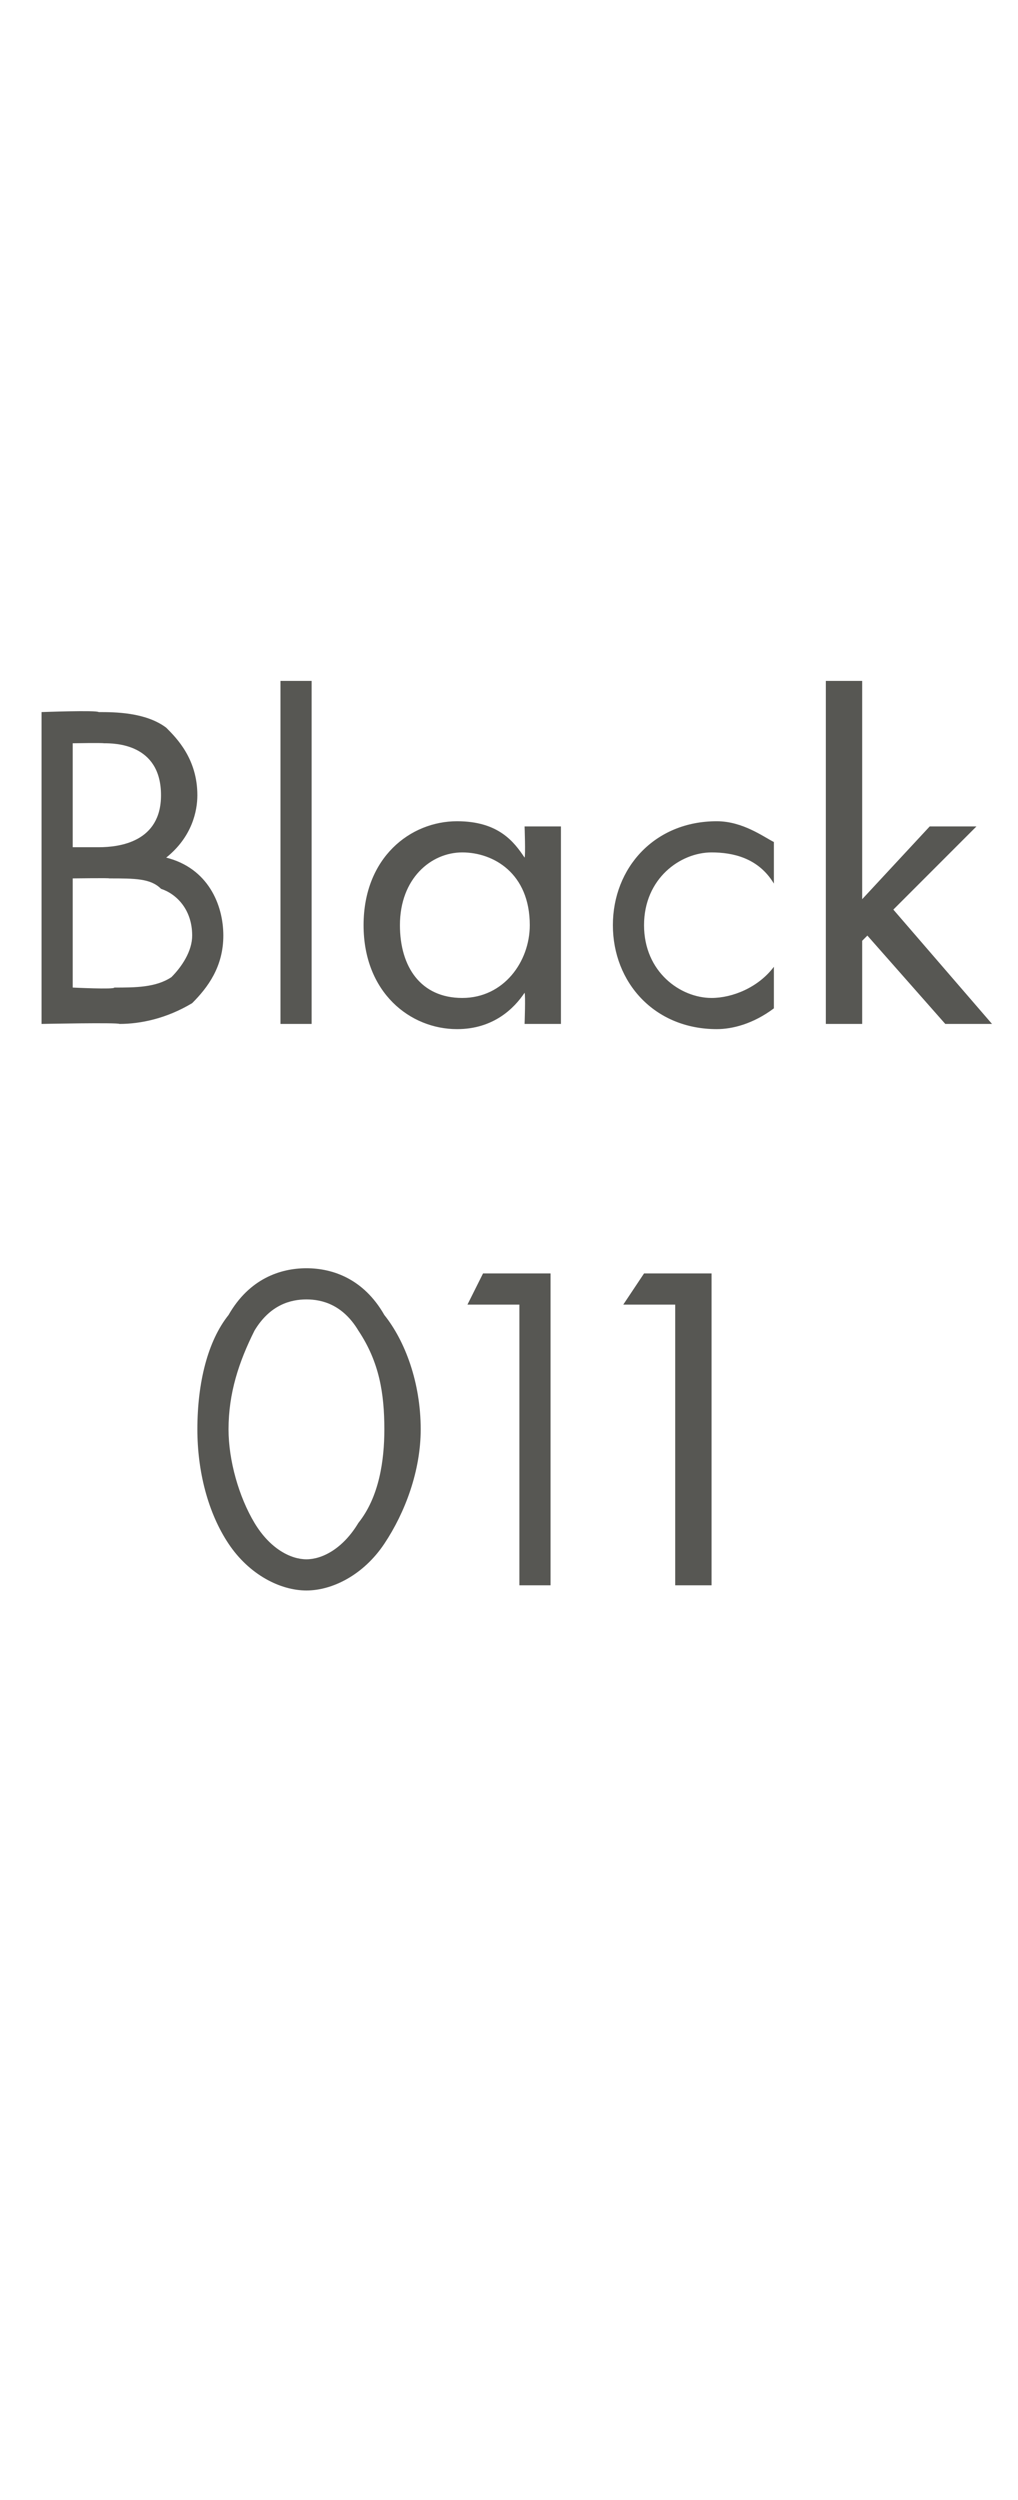
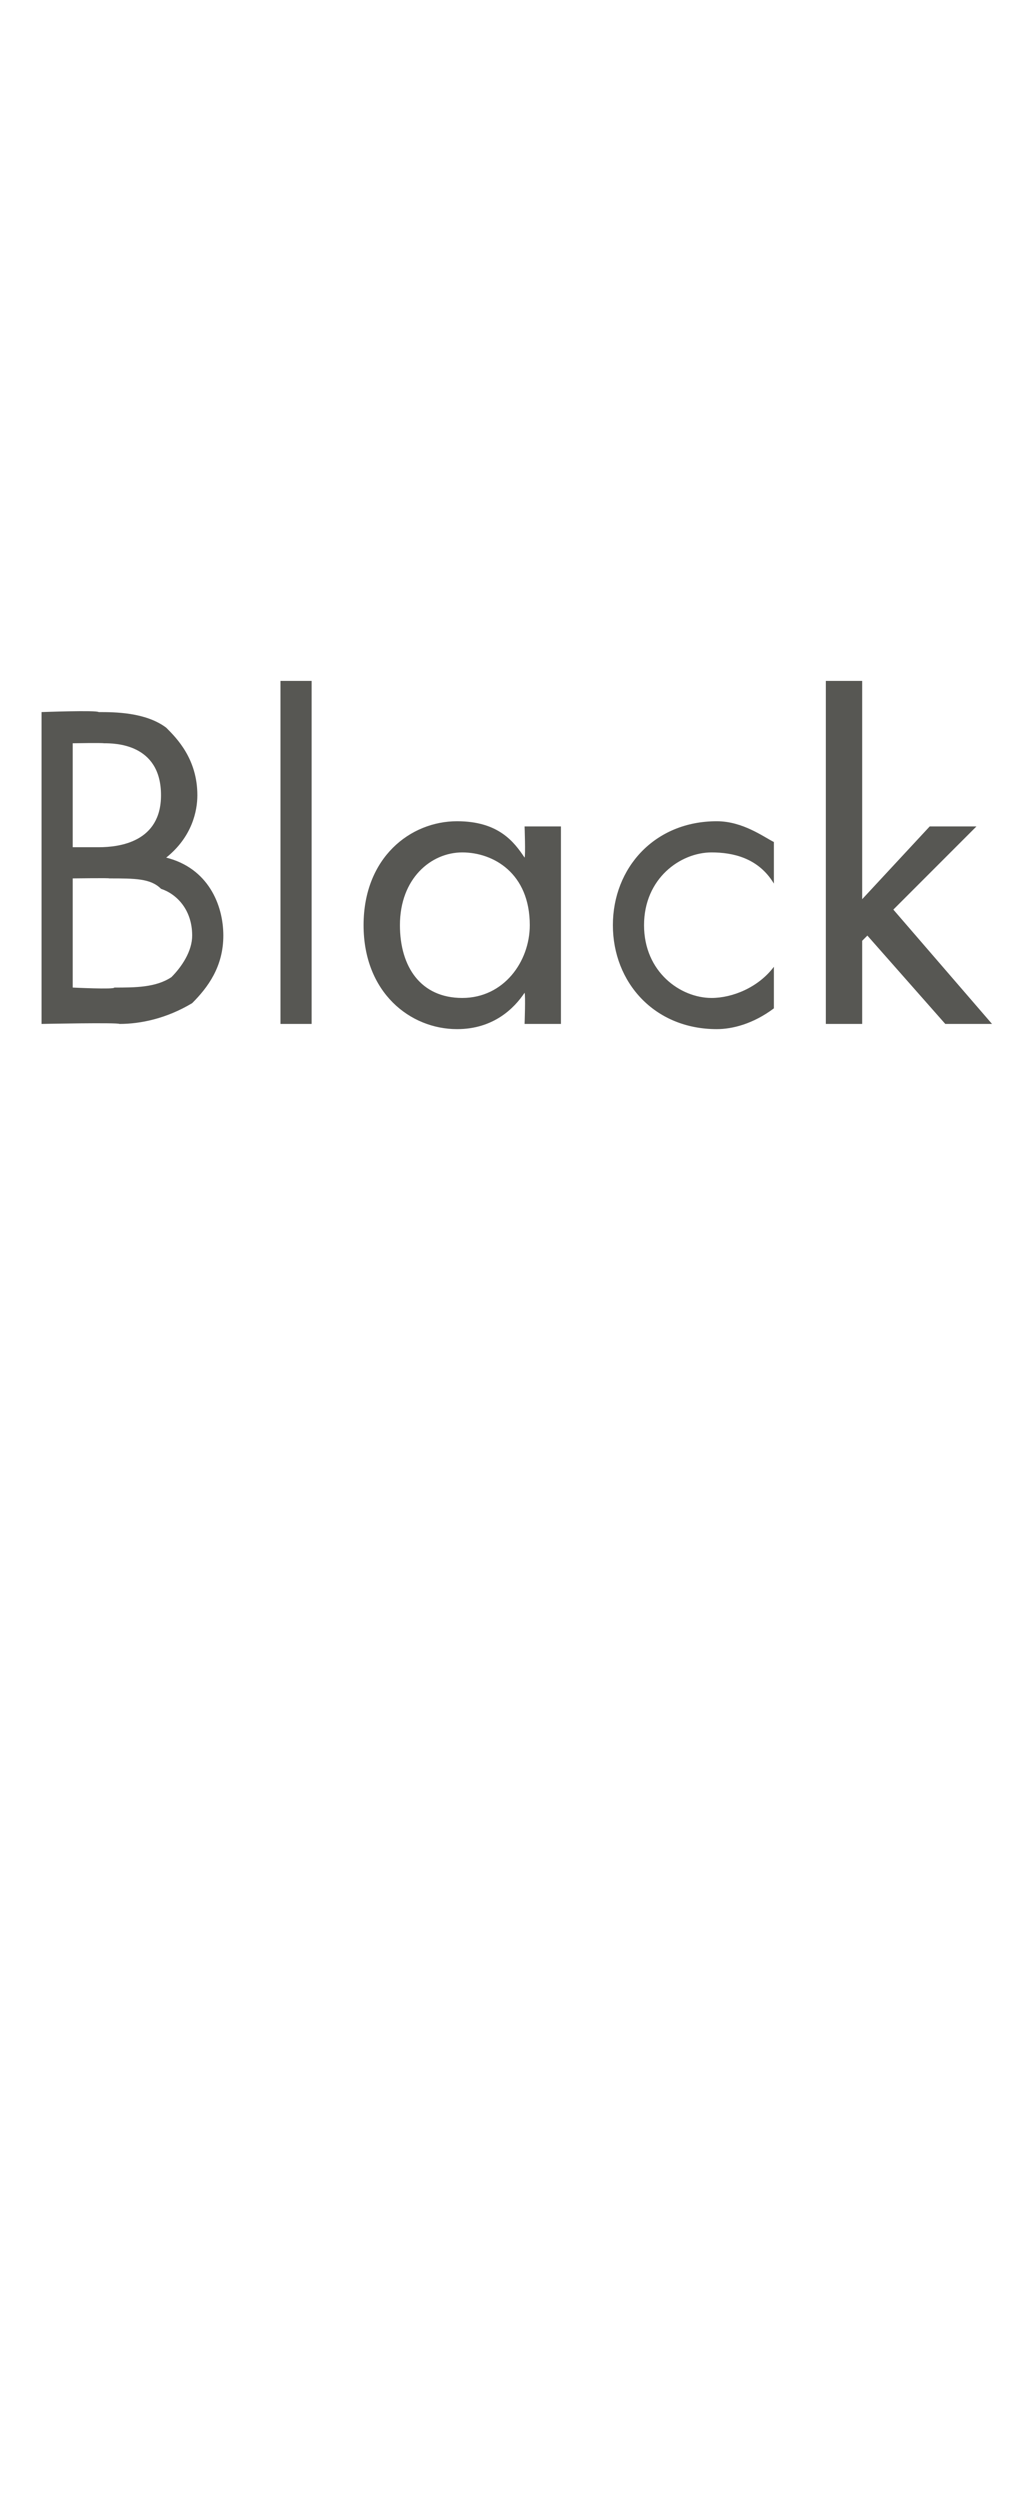
<svg xmlns="http://www.w3.org/2000/svg" version="1.1" width="19.6px" height="48.1px" viewBox="0 -2 19.6 48.1" style="top:-2px">
  <desc>Black 011</desc>
  <defs />
  <g id="Polygon383296">
-     <path d="M 4.4 27.7 C 4 27.1 3.8 26.3 3.8 25.5 C 3.8 24.6 4 23.8 4.4 23.3 C 4.8 22.6 5.4 22.4 5.9 22.4 C 6.4 22.4 7 22.6 7.4 23.3 C 7.8 23.8 8.1 24.6 8.1 25.5 C 8.1 26.3 7.8 27.1 7.4 27.7 C 7 28.3 6.4 28.6 5.9 28.6 C 5.4 28.6 4.8 28.3 4.4 27.7 Z M 4.9 23.6 C 4.6 24.2 4.4 24.8 4.4 25.5 C 4.4 26.1 4.6 26.8 4.9 27.3 C 5.2 27.8 5.6 28 5.9 28 C 6.2 28 6.6 27.8 6.9 27.3 C 7.3 26.8 7.4 26.1 7.4 25.5 C 7.4 24.8 7.3 24.2 6.9 23.6 C 6.6 23.1 6.2 23 5.9 23 C 5.6 23 5.2 23.1 4.9 23.6 Z M 10 23.1 L 9 23.1 L 9.3 22.5 L 10.6 22.5 L 10.6 28.5 L 10 28.5 L 10 23.1 Z M 13 23.1 L 12 23.1 L 12.4 22.5 L 13.7 22.5 L 13.7 28.5 L 13 28.5 L 13 23.1 Z " stroke="none" fill="#575753" />
-   </g>
+     </g>
  <g id="Polygon383295">
    <path d="M 1.9 11.7 C 2.2 11.7 2.8 11.7 3.2 12 C 3.4 12.2 3.8 12.6 3.8 13.3 C 3.8 13.6 3.7 14.1 3.2 14.5 C 4 14.7 4.3 15.4 4.3 16 C 4.3 16.6 4 17 3.7 17.3 C 3.2 17.6 2.7 17.7 2.3 17.7 C 2.27 17.67 0.8 17.7 0.8 17.7 L 0.8 11.7 C 0.8 11.7 1.86 11.66 1.9 11.7 Z M 1.4 14.3 C 1.4 14.3 1.95 14.3 1.9 14.3 C 2.3 14.3 3.1 14.2 3.1 13.3 C 3.1 12.3 2.2 12.3 2 12.3 C 1.96 12.29 1.4 12.3 1.4 12.3 L 1.4 14.3 Z M 1.4 17 C 1.4 17 2.21 17.04 2.2 17 C 2.6 17 3 17 3.3 16.8 C 3.5 16.6 3.7 16.3 3.7 16 C 3.7 15.5 3.4 15.2 3.1 15.1 C 2.9 14.9 2.6 14.9 2.1 14.9 C 2.13 14.89 1.4 14.9 1.4 14.9 L 1.4 17 Z M 6 11.1 L 6 17.7 L 5.4 17.7 L 5.4 11.1 L 6 11.1 Z M 10.1 13.9 L 10.8 13.9 L 10.8 17.7 L 10.1 17.7 C 10.1 17.7 10.12 17.15 10.1 17.1 C 9.9 17.4 9.5 17.8 8.8 17.8 C 7.9 17.8 7 17.1 7 15.8 C 7 14.5 7.9 13.8 8.8 13.8 C 9.6 13.8 9.9 14.2 10.1 14.5 C 10.12 14.46 10.1 13.9 10.1 13.9 Z M 7.7 15.8 C 7.7 16.6 8.1 17.2 8.9 17.2 C 9.7 17.2 10.2 16.5 10.2 15.8 C 10.2 14.8 9.5 14.4 8.9 14.4 C 8.3 14.4 7.7 14.9 7.7 15.8 Z M 14.9 15 C 14.6 14.5 14.1 14.4 13.7 14.4 C 13.1 14.4 12.4 14.9 12.4 15.8 C 12.4 16.7 13.1 17.2 13.7 17.2 C 14.1 17.2 14.6 17 14.9 16.6 C 14.9 16.6 14.9 17.4 14.9 17.4 C 14.5 17.7 14.1 17.8 13.8 17.8 C 12.6 17.8 11.8 16.9 11.8 15.8 C 11.8 14.7 12.6 13.8 13.8 13.8 C 14.3 13.8 14.7 14.1 14.9 14.2 C 14.9 14.2 14.9 15 14.9 15 Z M 16.6 11.1 L 16.6 15.3 L 17.9 13.9 L 18.8 13.9 L 17.2 15.5 L 19.1 17.7 L 18.2 17.7 L 16.7 16 L 16.6 16.1 L 16.6 17.7 L 15.9 17.7 L 15.9 11.1 L 16.6 11.1 Z " stroke="none" fill="#575753" />
  </g>
</svg>